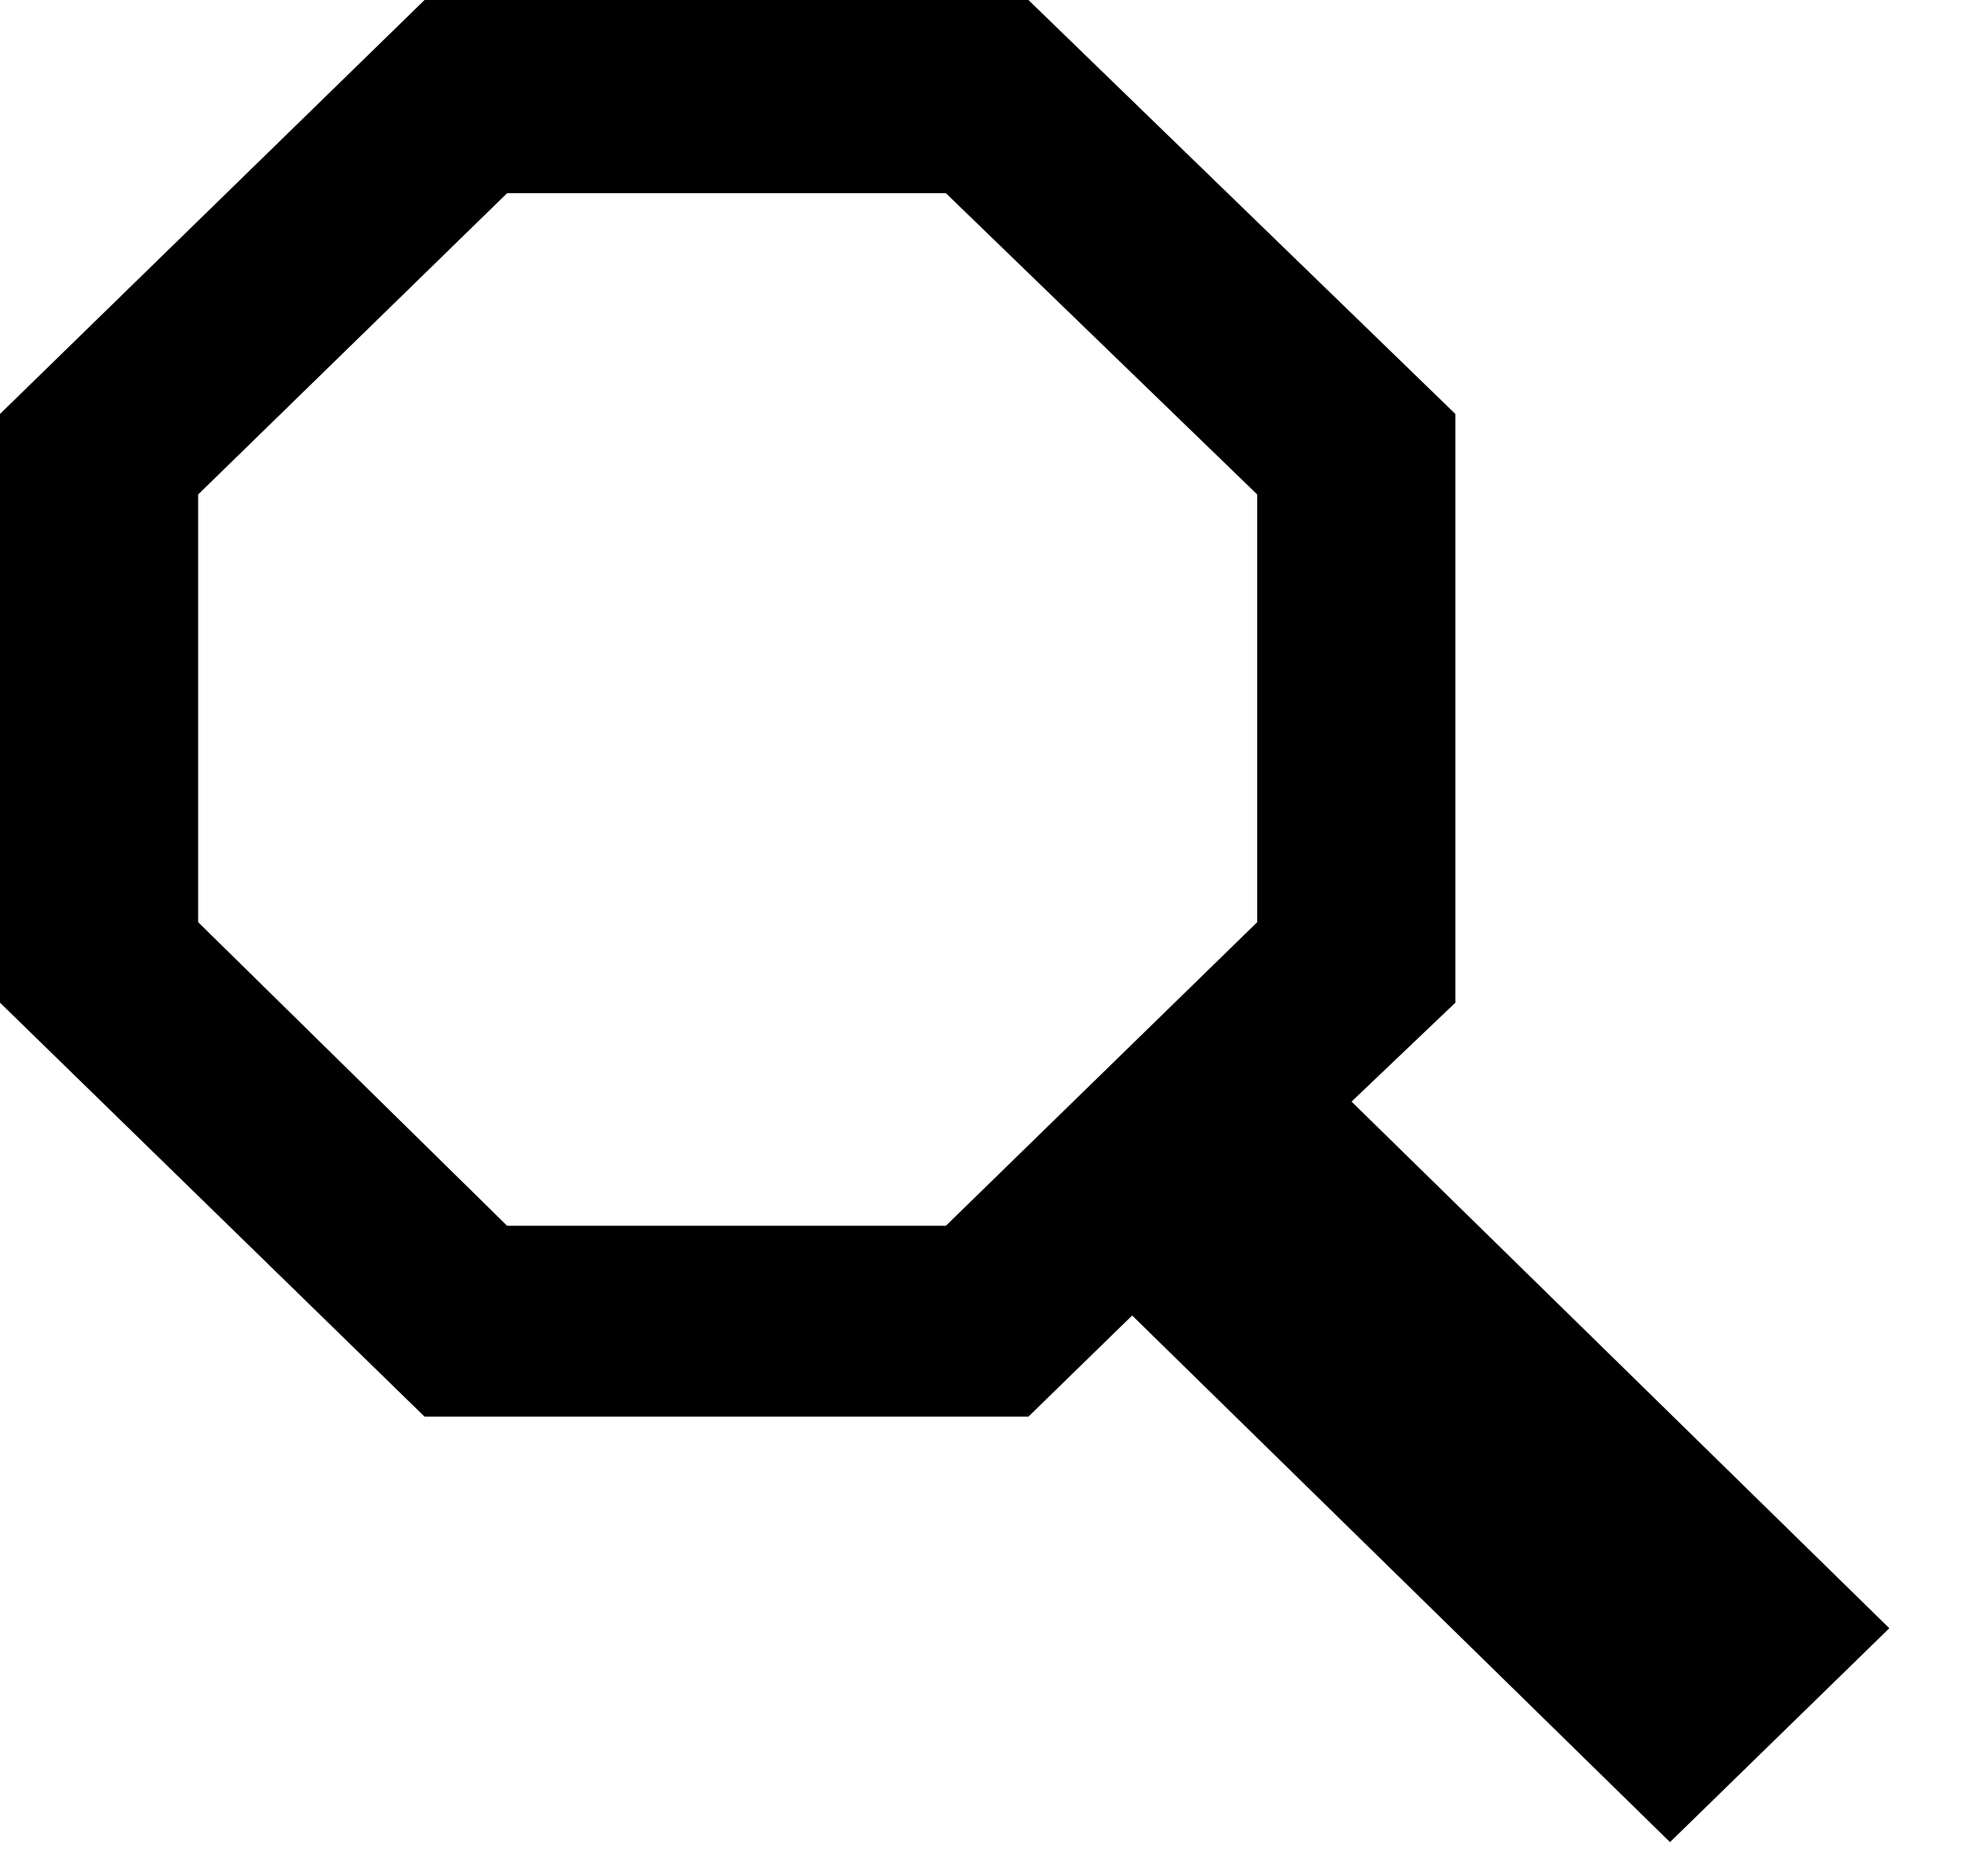
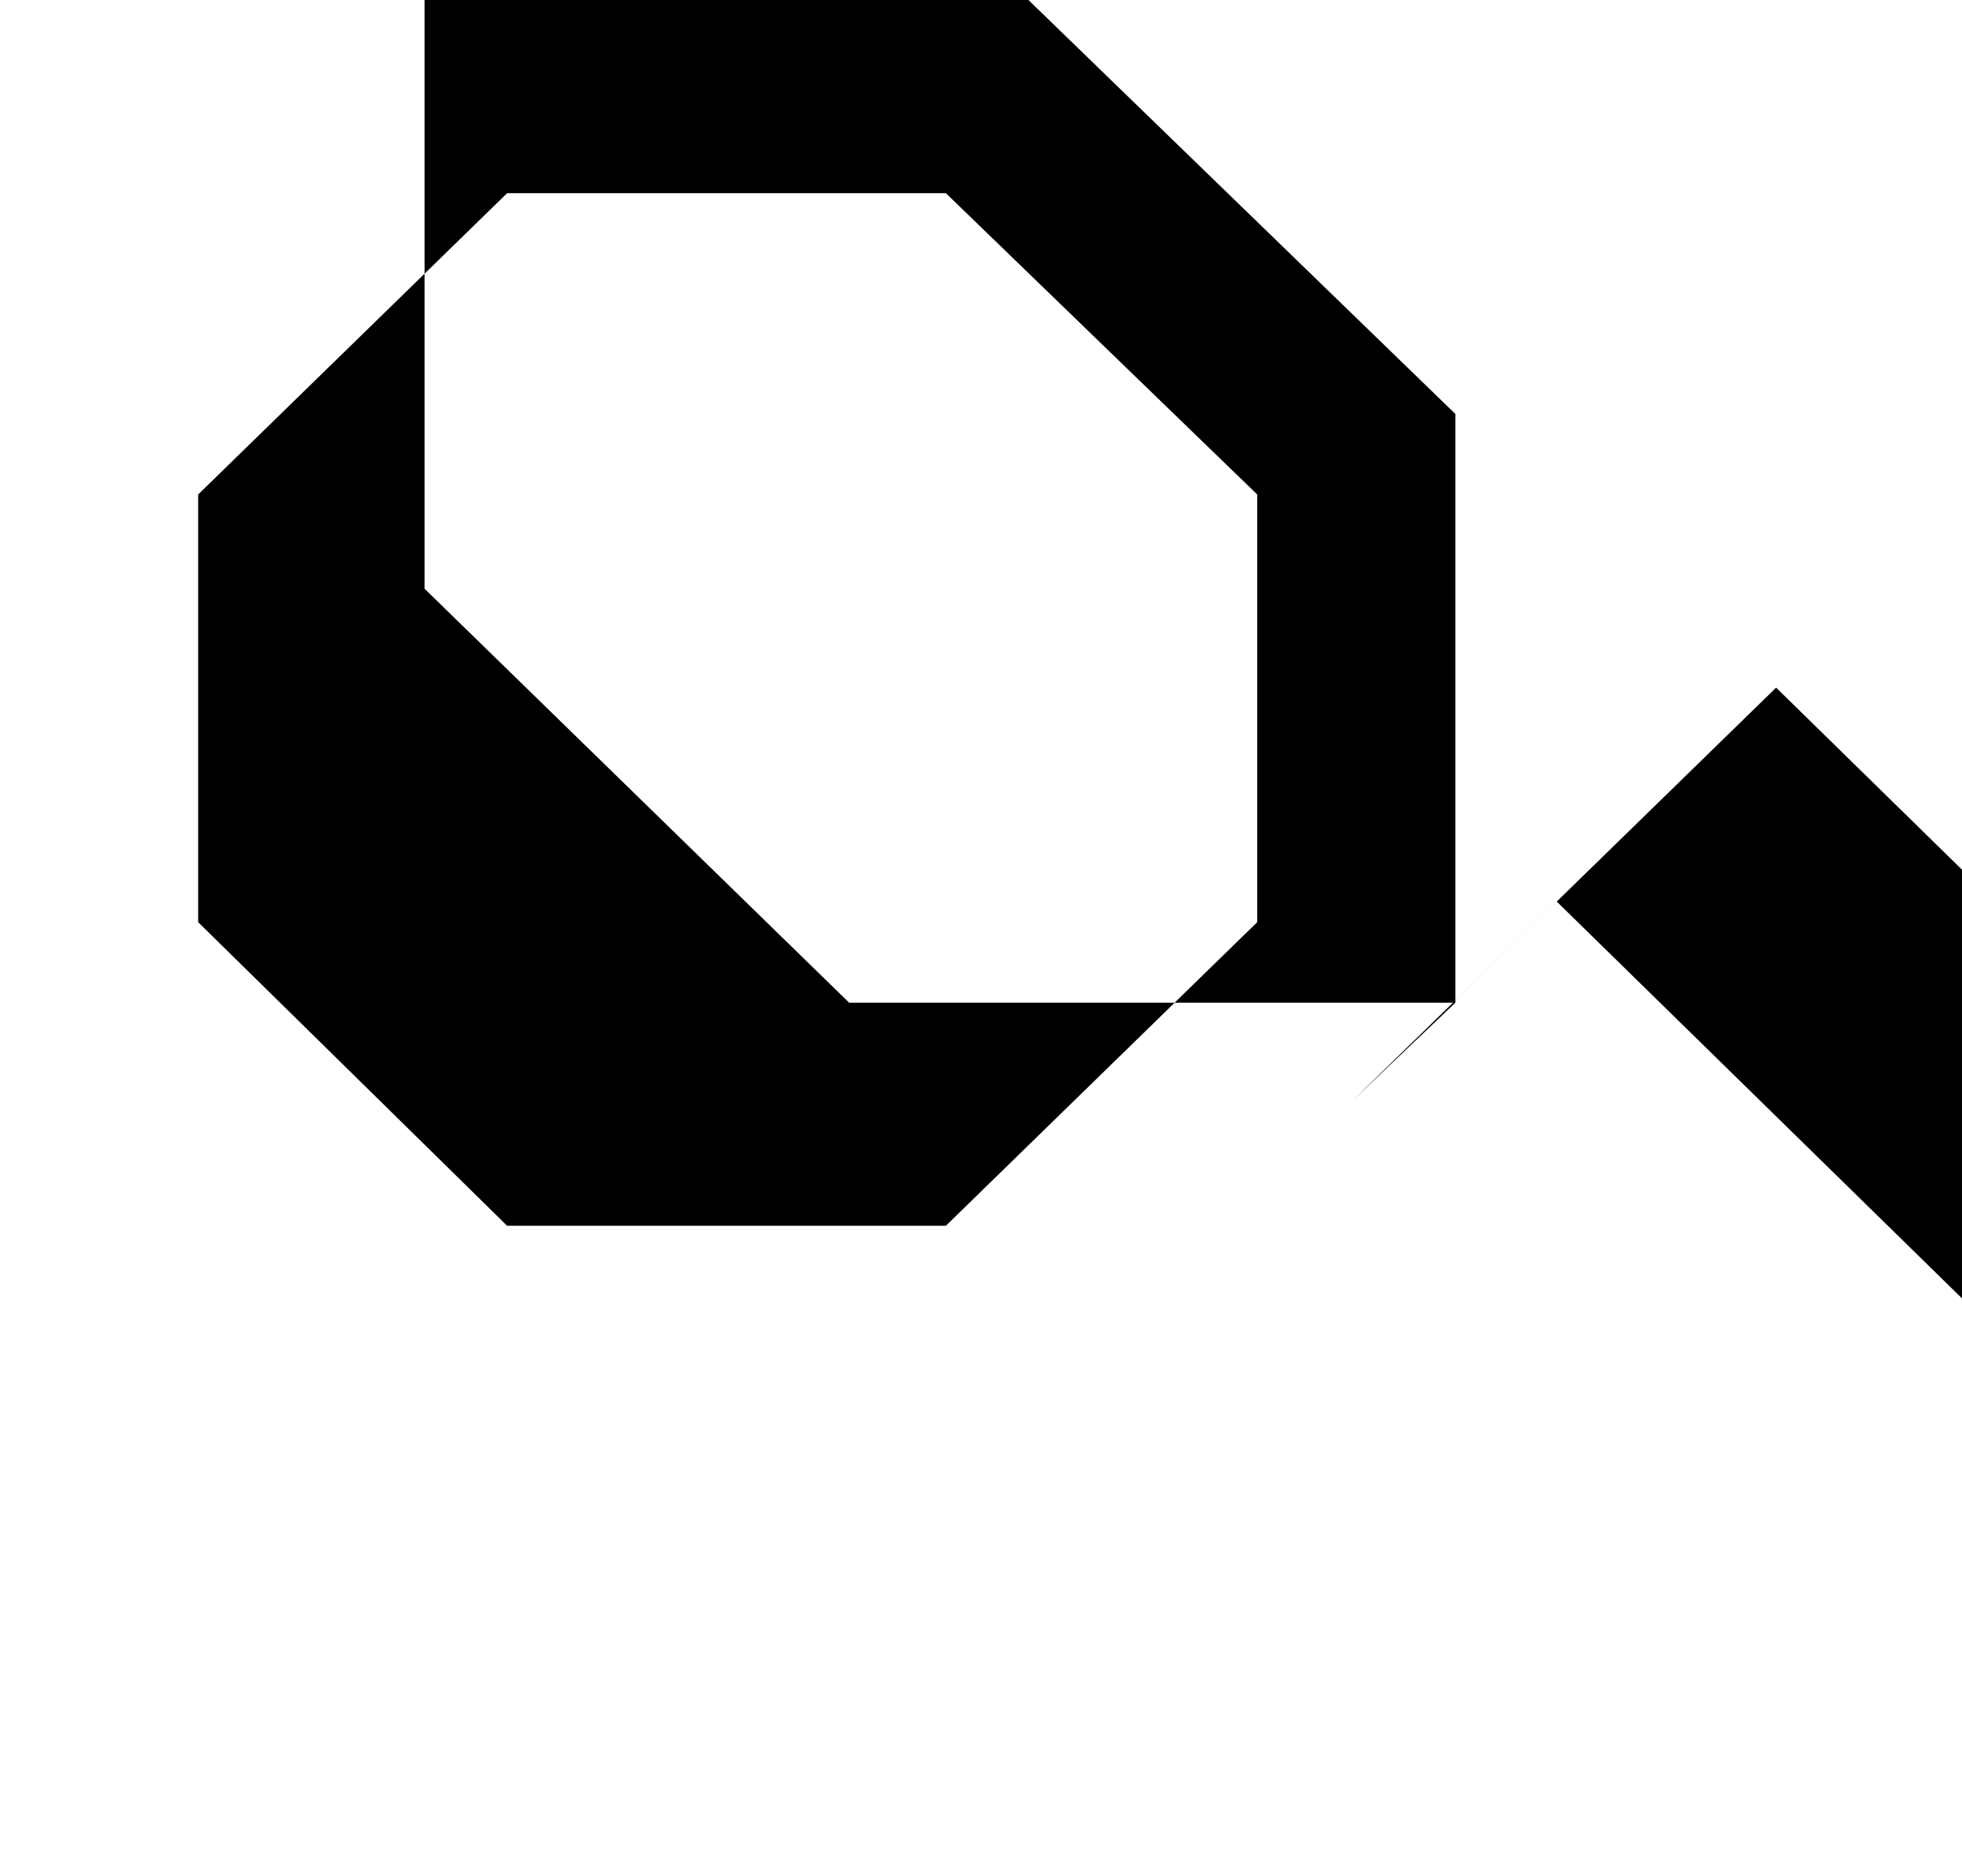
<svg xmlns="http://www.w3.org/2000/svg" xmlns:xlink="http://www.w3.org/1999/xlink" width="23" height="22">
  <defs>
-     <path d="M34.844 31.917l1.217-1.16v-6.903L31.056 19h-7.079L19 23.854v6.903l4.977 4.854h7.079l1.216-1.186 6.305 6.175 2.571-2.508-6.304-6.175zm-1.106-2.104l-3.65 3.56h-5.143l-3.622-3.56v-5.015l3.622-3.533h5.143l3.65 3.533v5.015z" id="a" />
+     <path d="M34.844 31.917l1.217-1.16v-6.903L31.056 19h-7.079v6.903l4.977 4.854h7.079l1.216-1.186 6.305 6.175 2.571-2.508-6.304-6.175zm-1.106-2.104l-3.65 3.56h-5.143l-3.622-3.56v-5.015l3.622-3.533h5.143l3.65 3.533v5.015z" id="a" />
  </defs>
  <use fill="#000" fill-rule="nonzero" xlink:href="#a" transform="translate(-19 -19)" />
</svg>